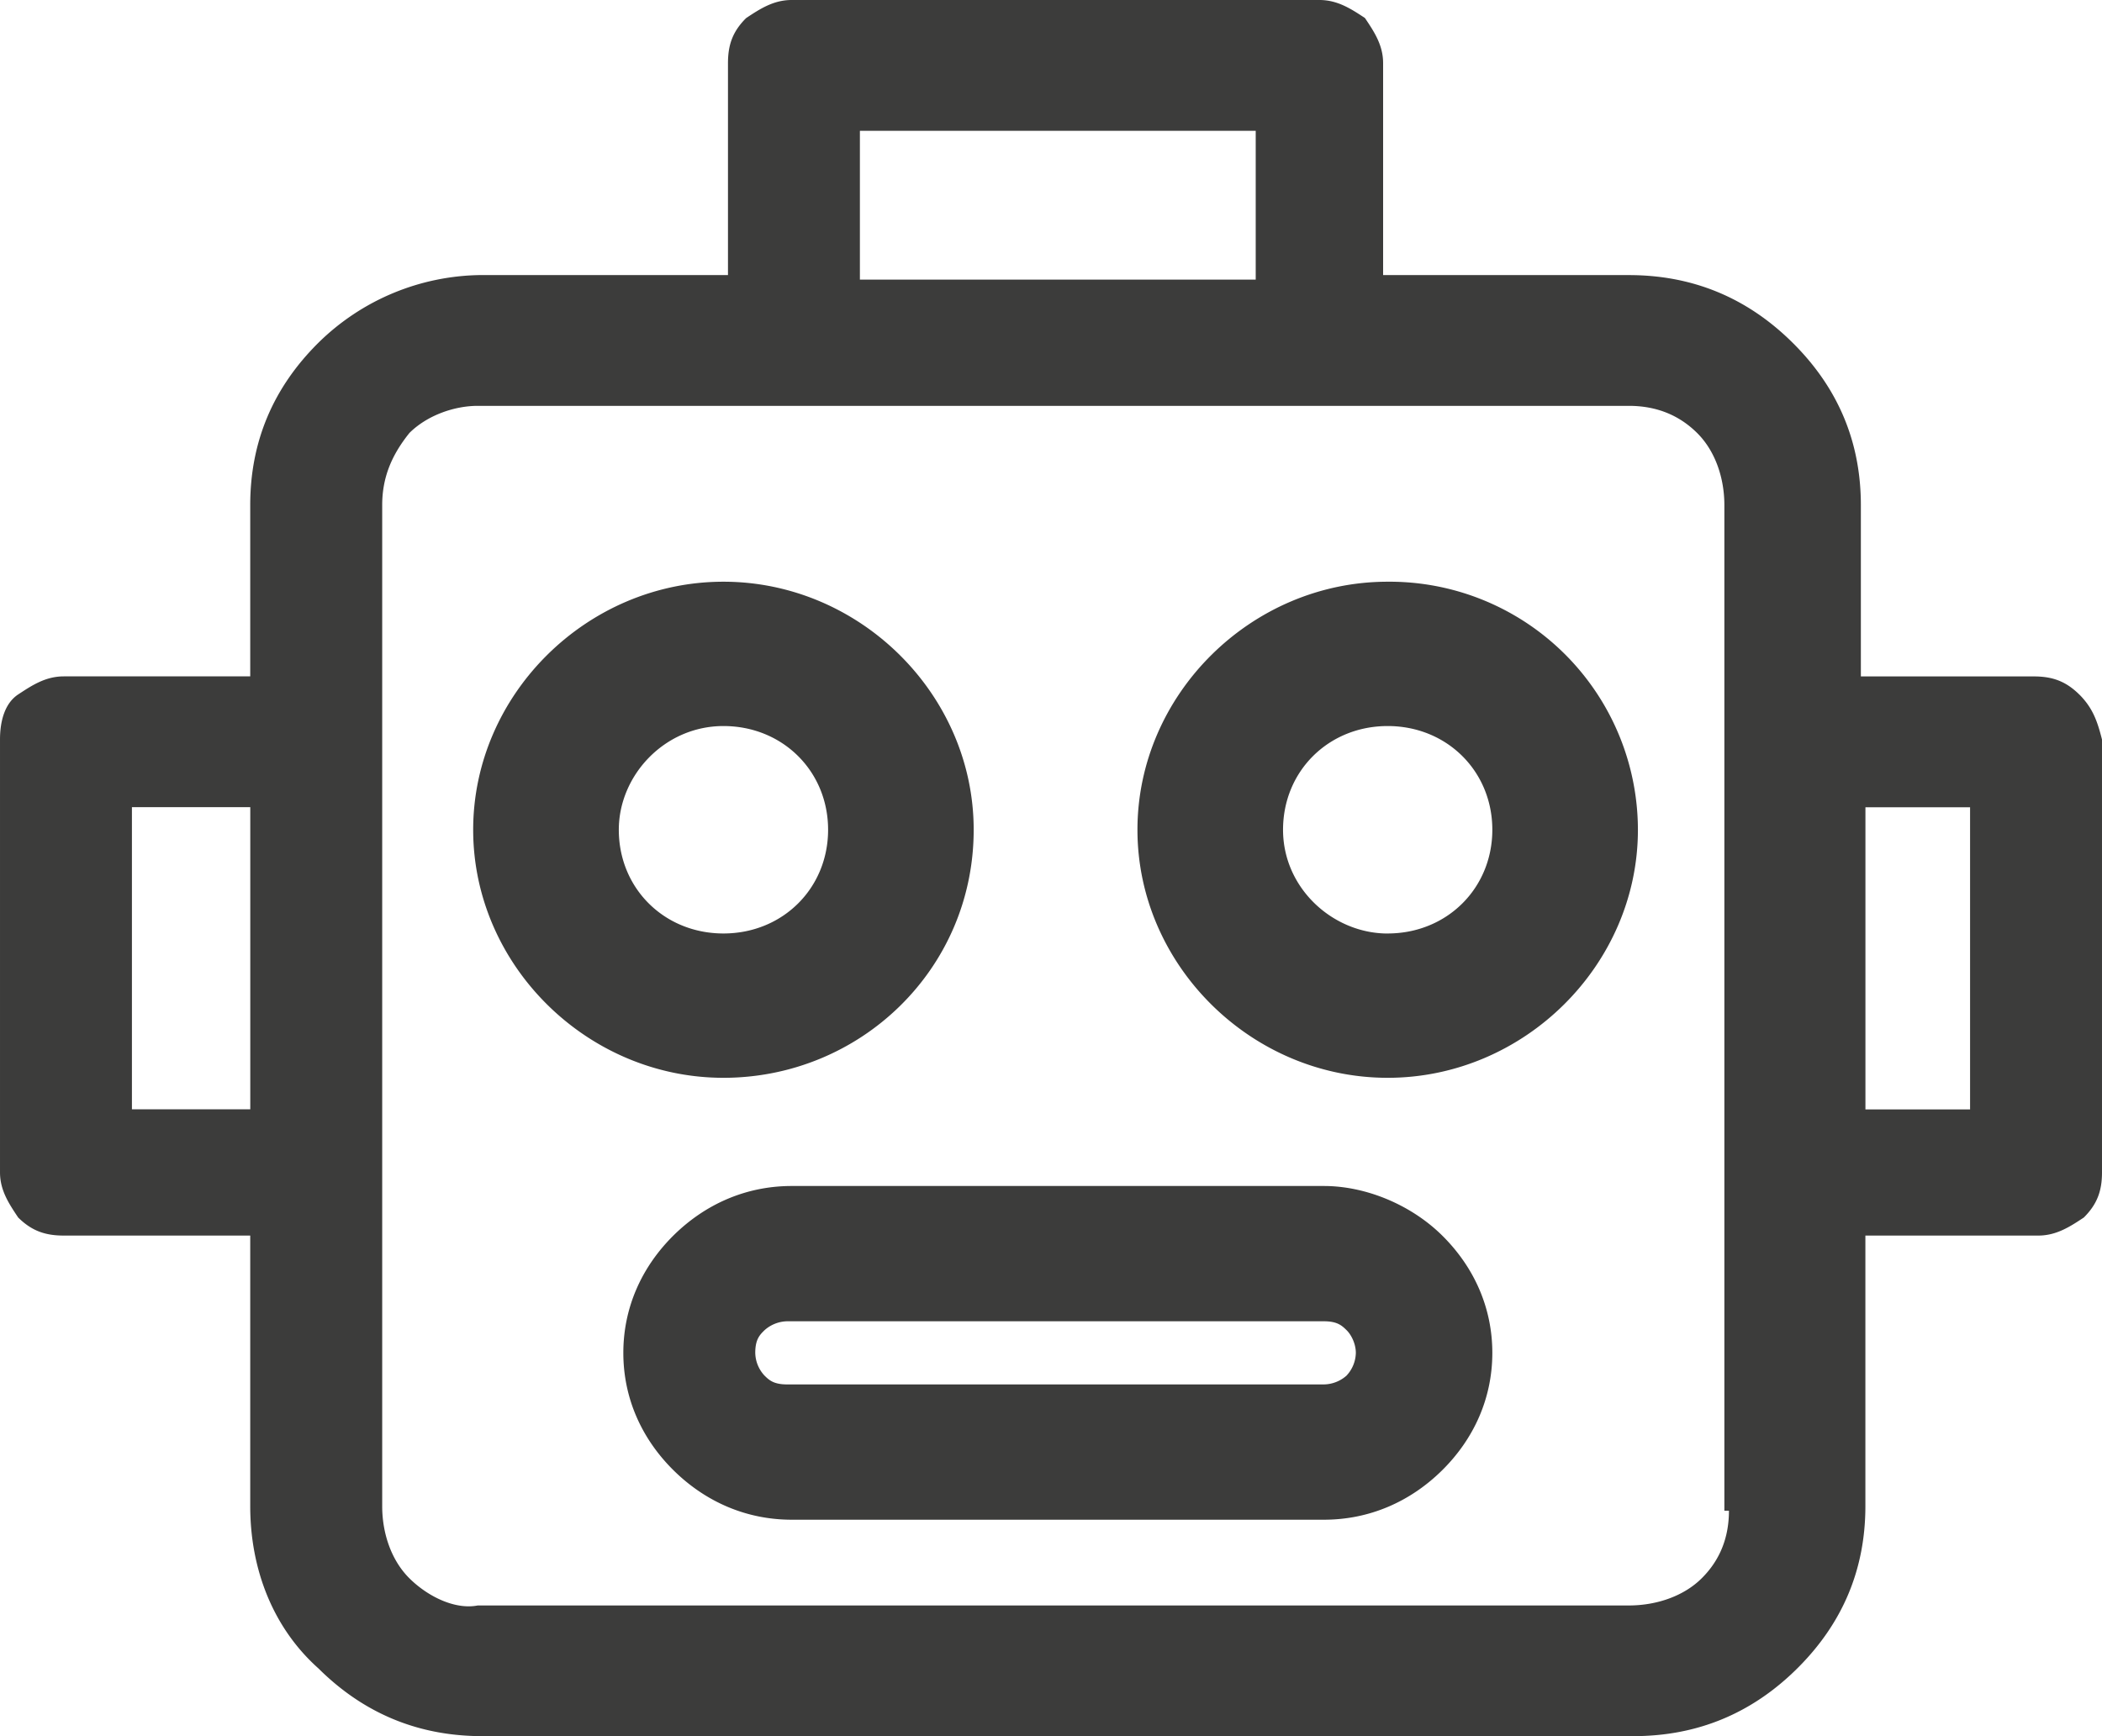
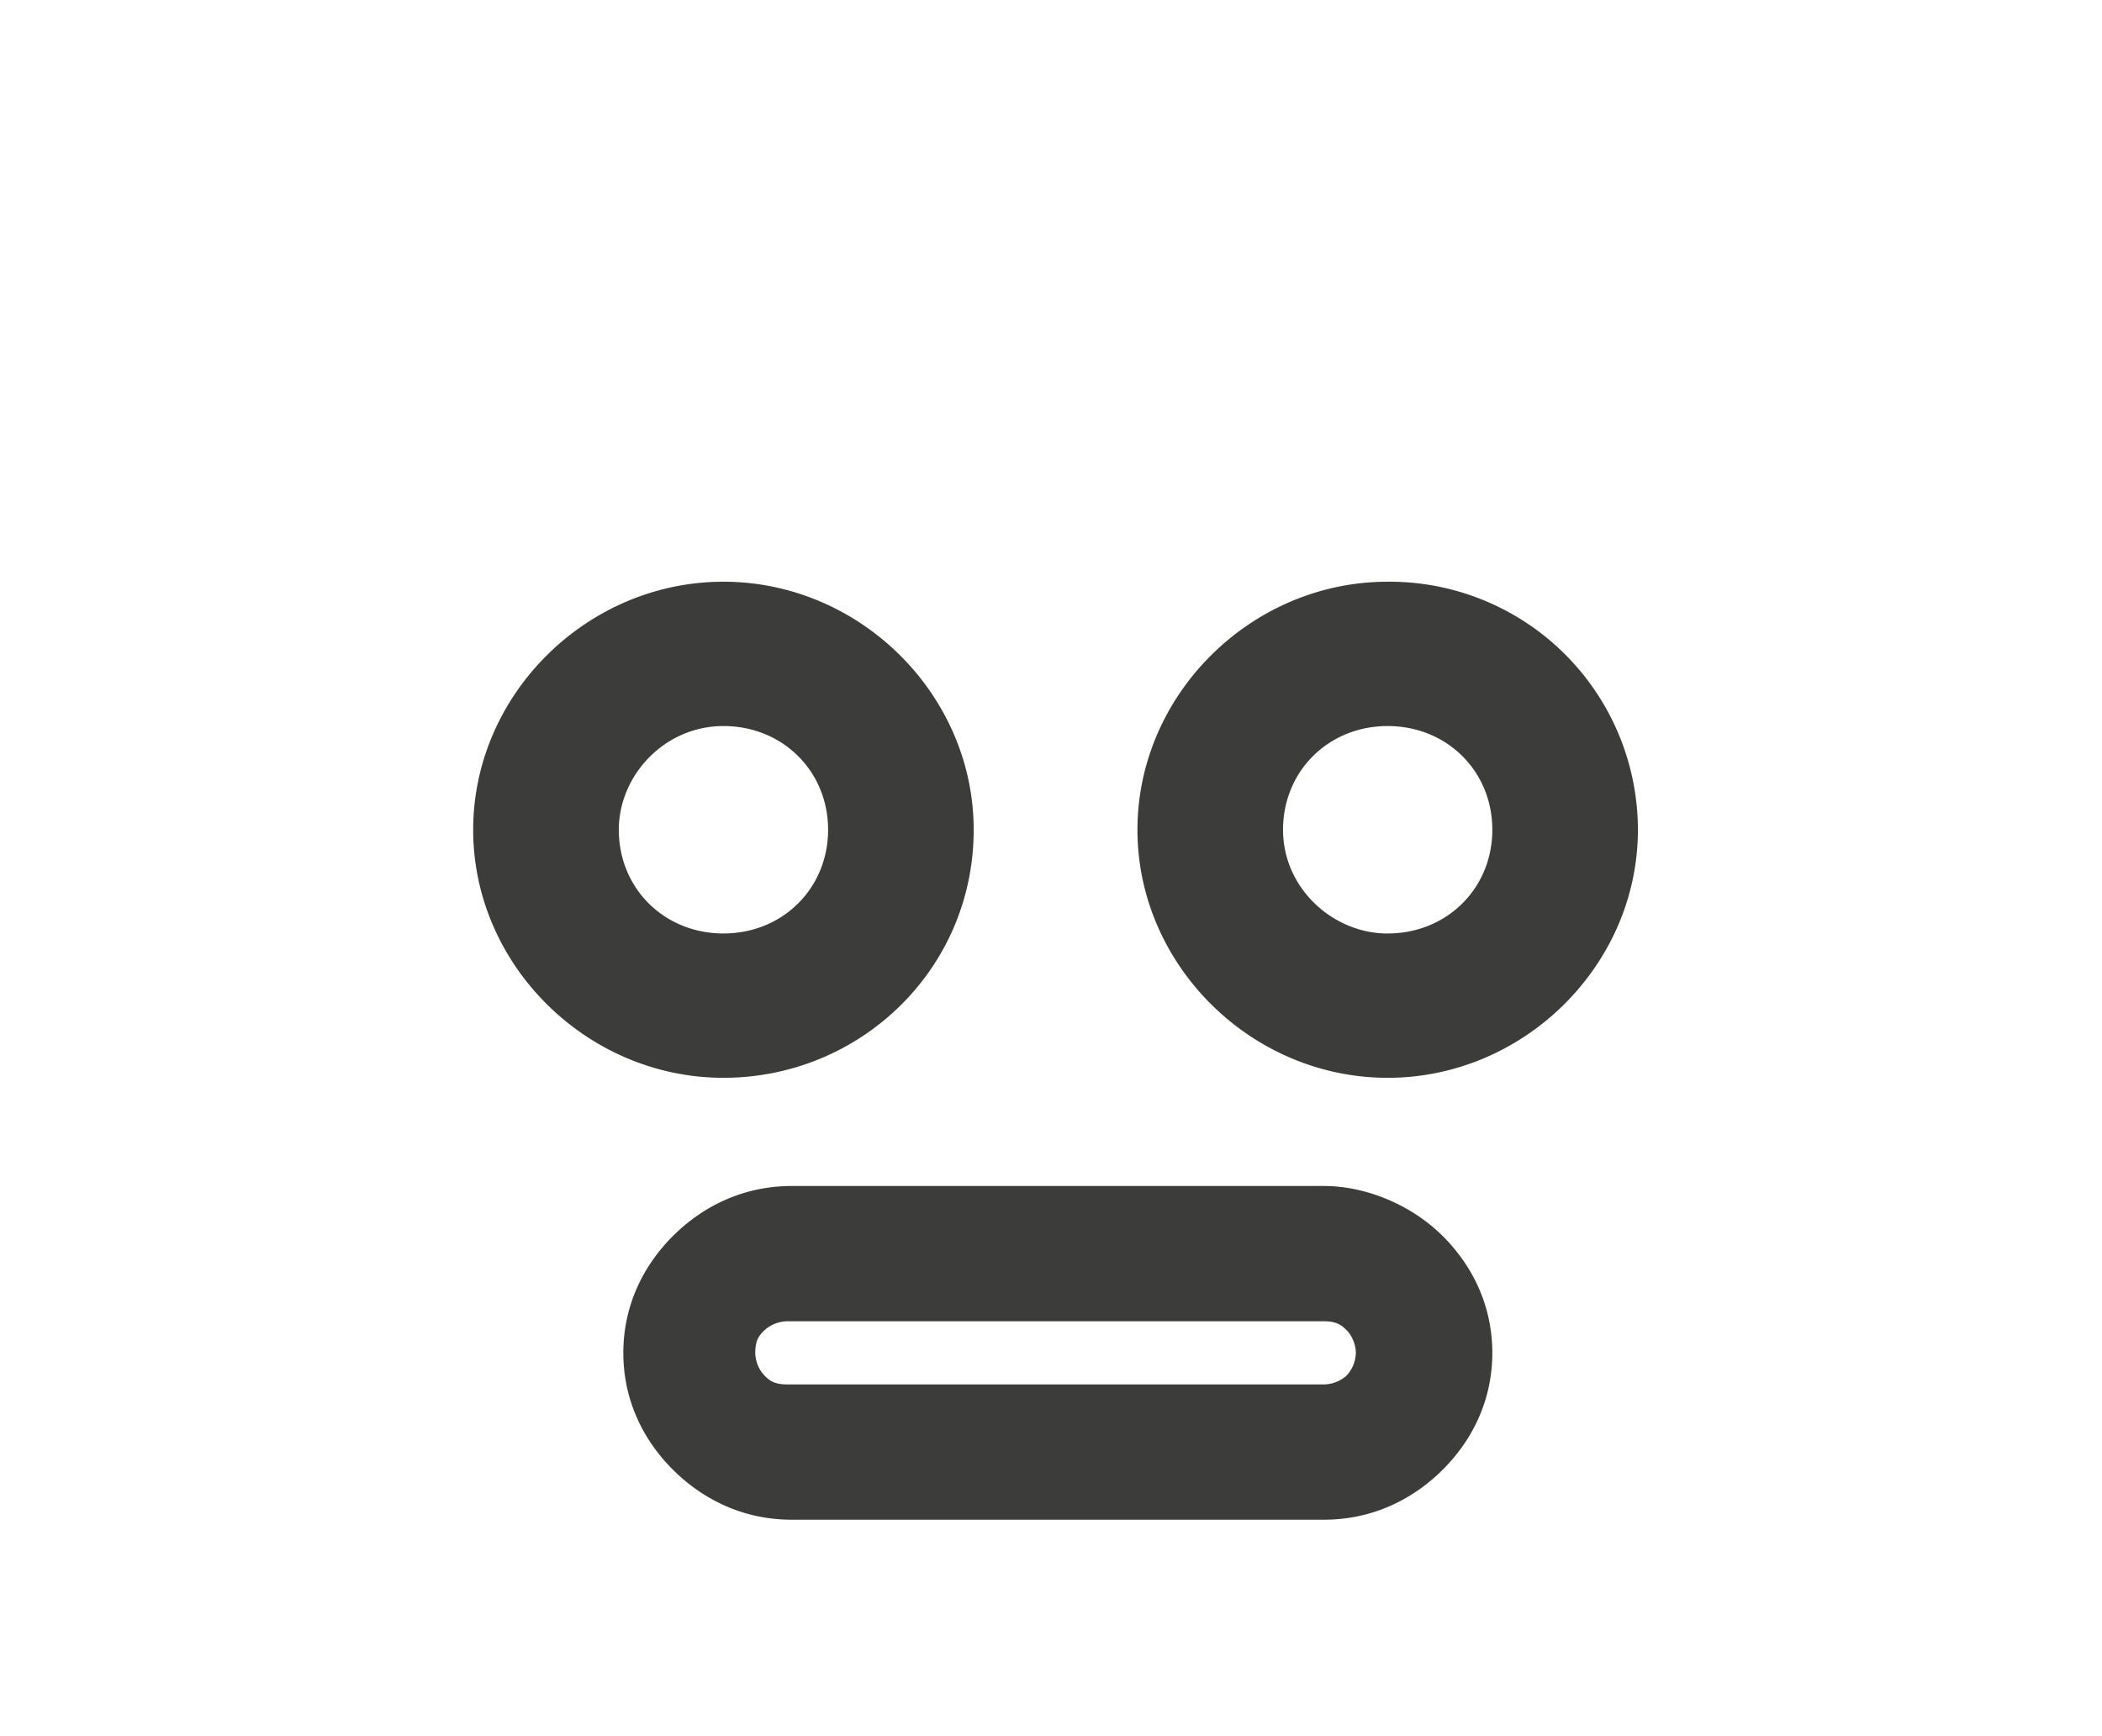
<svg xmlns="http://www.w3.org/2000/svg" width="46" height="38" fill="none">
-   <path d="M45.502 15.2c-.299-.296-.597-.395-.995-.395h-3.784v-3.75c0-1.382-.498-2.567-1.494-3.554-.995-.987-2.19-1.48-3.584-1.48h-5.377V1.38c0-.394-.199-.69-.398-.986C29.571.197 29.273 0 28.875 0h-11.55c-.399 0-.697.197-.996.395-.299.296-.398.592-.398.987V6.02h-5.377A5.145 5.145 0 006.97 7.5c-.996.987-1.494 2.172-1.494 3.554v3.75H1.394c-.398 0-.697.198-.996.395-.298.197-.398.592-.398.987v9.475c0 .395.2.691.398.987.299.296.598.395.996.395h4.082v5.922c0 1.382.498 2.665 1.494 3.553.995.988 2.19 1.481 3.584 1.481h25.19c1.395 0 2.59-.493 3.585-1.48.996-.988 1.493-2.172 1.493-3.554v-5.922h3.784c.398 0 .697-.197.996-.395.298-.296.398-.592.398-.987v-9.475c-.1-.395-.2-.69-.498-.987zM5.476 24.28H2.887v-6.613h2.59v6.613zM18.818 2.863h8.662V6.12h-8.662V2.862zm19.018 30.203c0 .592-.2 1.086-.598 1.48-.398.395-.996.593-1.593.593h-25.19c-.498.098-1.096-.198-1.494-.593-.398-.394-.597-.987-.597-1.579V11.055c0-.593.199-1.086.597-1.58.398-.394.996-.592 1.493-.592h25.191c.597 0 1.095.198 1.493.592.399.395.598.987.598 1.58v22.01h.1zm5.277-8.784h-2.29v-6.613h2.29v6.613z" fill="#3C3C3B" />
  <path d="M21.308 18.161c0-2.961-2.49-5.429-5.476-5.429-2.987 0-5.477 2.468-5.477 5.43 0 2.96 2.49 5.428 5.477 5.428s5.476-2.37 5.476-5.429zm-7.766 0c0-1.184.995-2.27 2.29-2.27 1.294 0 2.29.987 2.29 2.27s-.996 2.27-2.29 2.27c-1.295 0-2.29-.987-2.29-2.27zm16.826-5.429c-2.987 0-5.476 2.468-5.476 5.43 0 2.96 2.489 5.428 5.476 5.428s5.476-2.468 5.476-5.429a5.436 5.436 0 00-5.476-5.429zm0 7.7c-1.195 0-2.29-.988-2.29-2.27 0-1.284.995-2.271 2.29-2.271 1.294 0 2.29.987 2.29 2.27s-.996 2.27-2.29 2.27zm-1.394 5.526H17.325c-.996 0-1.892.395-2.59 1.086-.696.691-1.094 1.58-1.094 2.566 0 .987.398 1.876 1.095 2.567.697.69 1.593 1.085 2.589 1.085h11.649c.996 0 1.892-.395 2.589-1.085.697-.691 1.095-1.58 1.095-2.567 0-.987-.398-1.875-1.095-2.566-.697-.69-1.693-1.086-2.589-1.086zm.498 4.146a.764.764 0 01-.498.197H17.225c-.299 0-.398-.098-.498-.197a.75.75 0 01-.199-.494c0-.296.1-.394.2-.493a.764.764 0 01.497-.198h11.749c.299 0 .398.1.498.198.1.099.199.296.199.493a.75.75 0 01-.2.494z" fill="#3C3C3B" />
</svg>